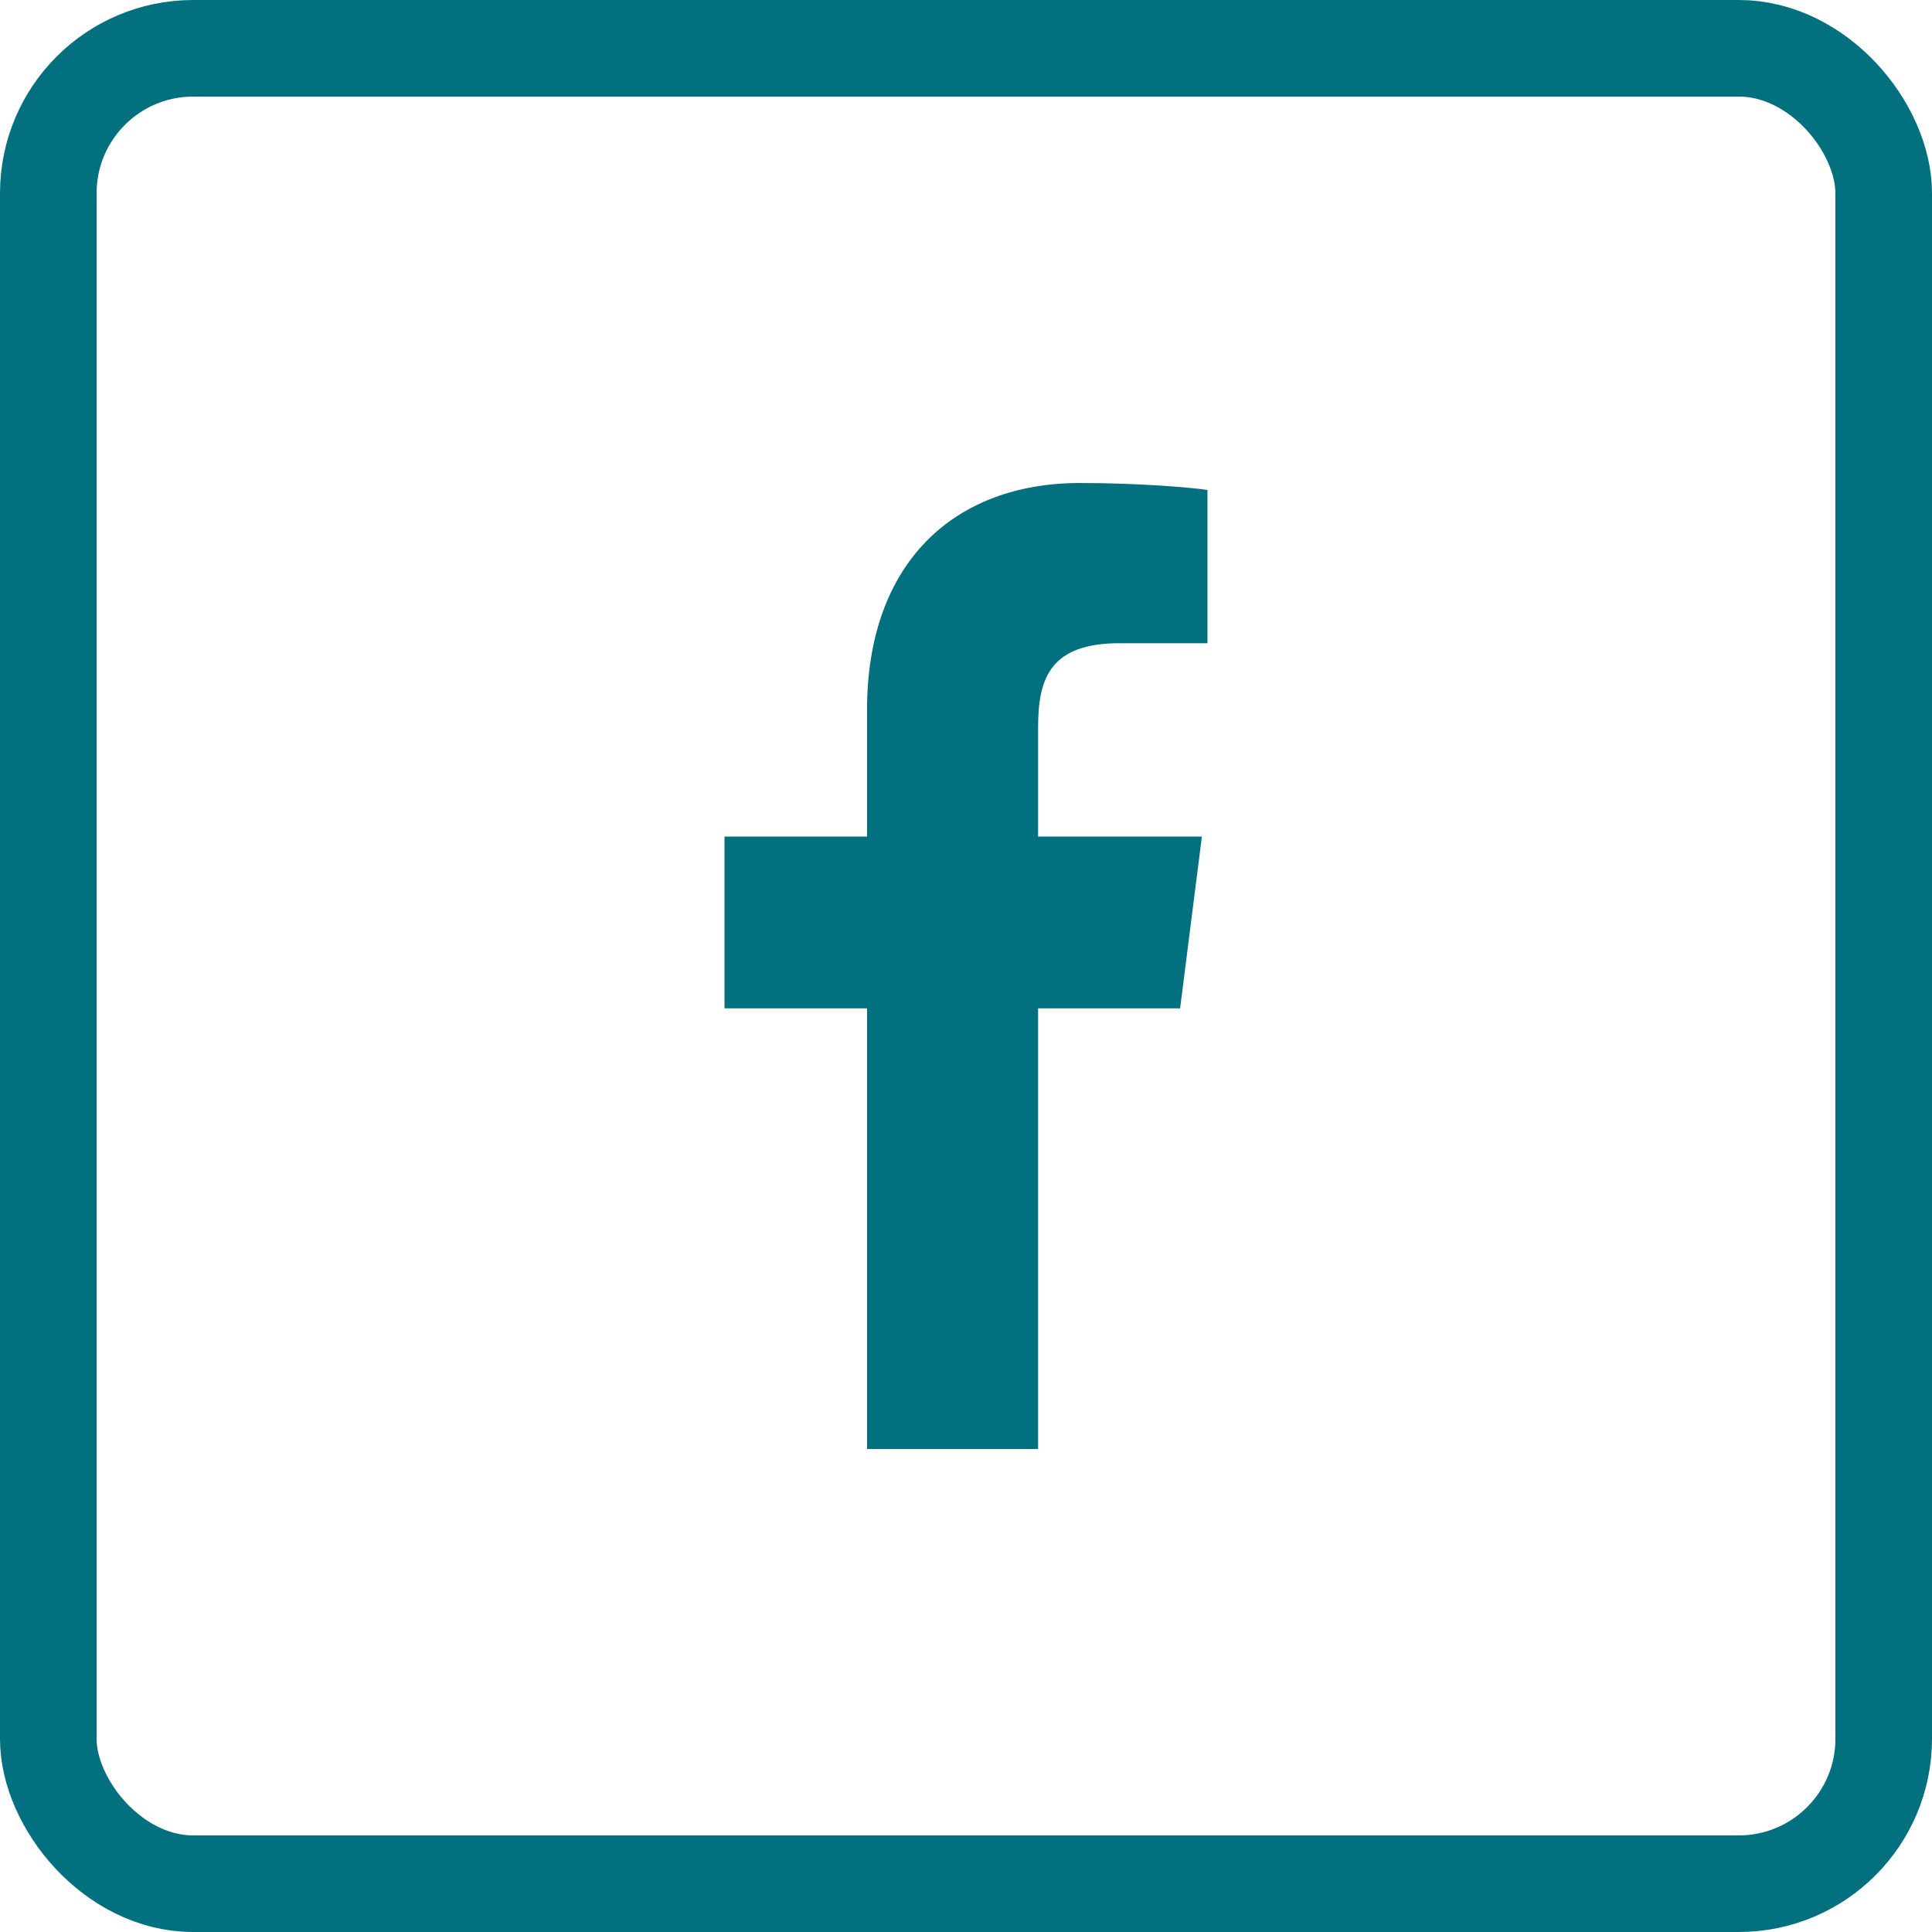
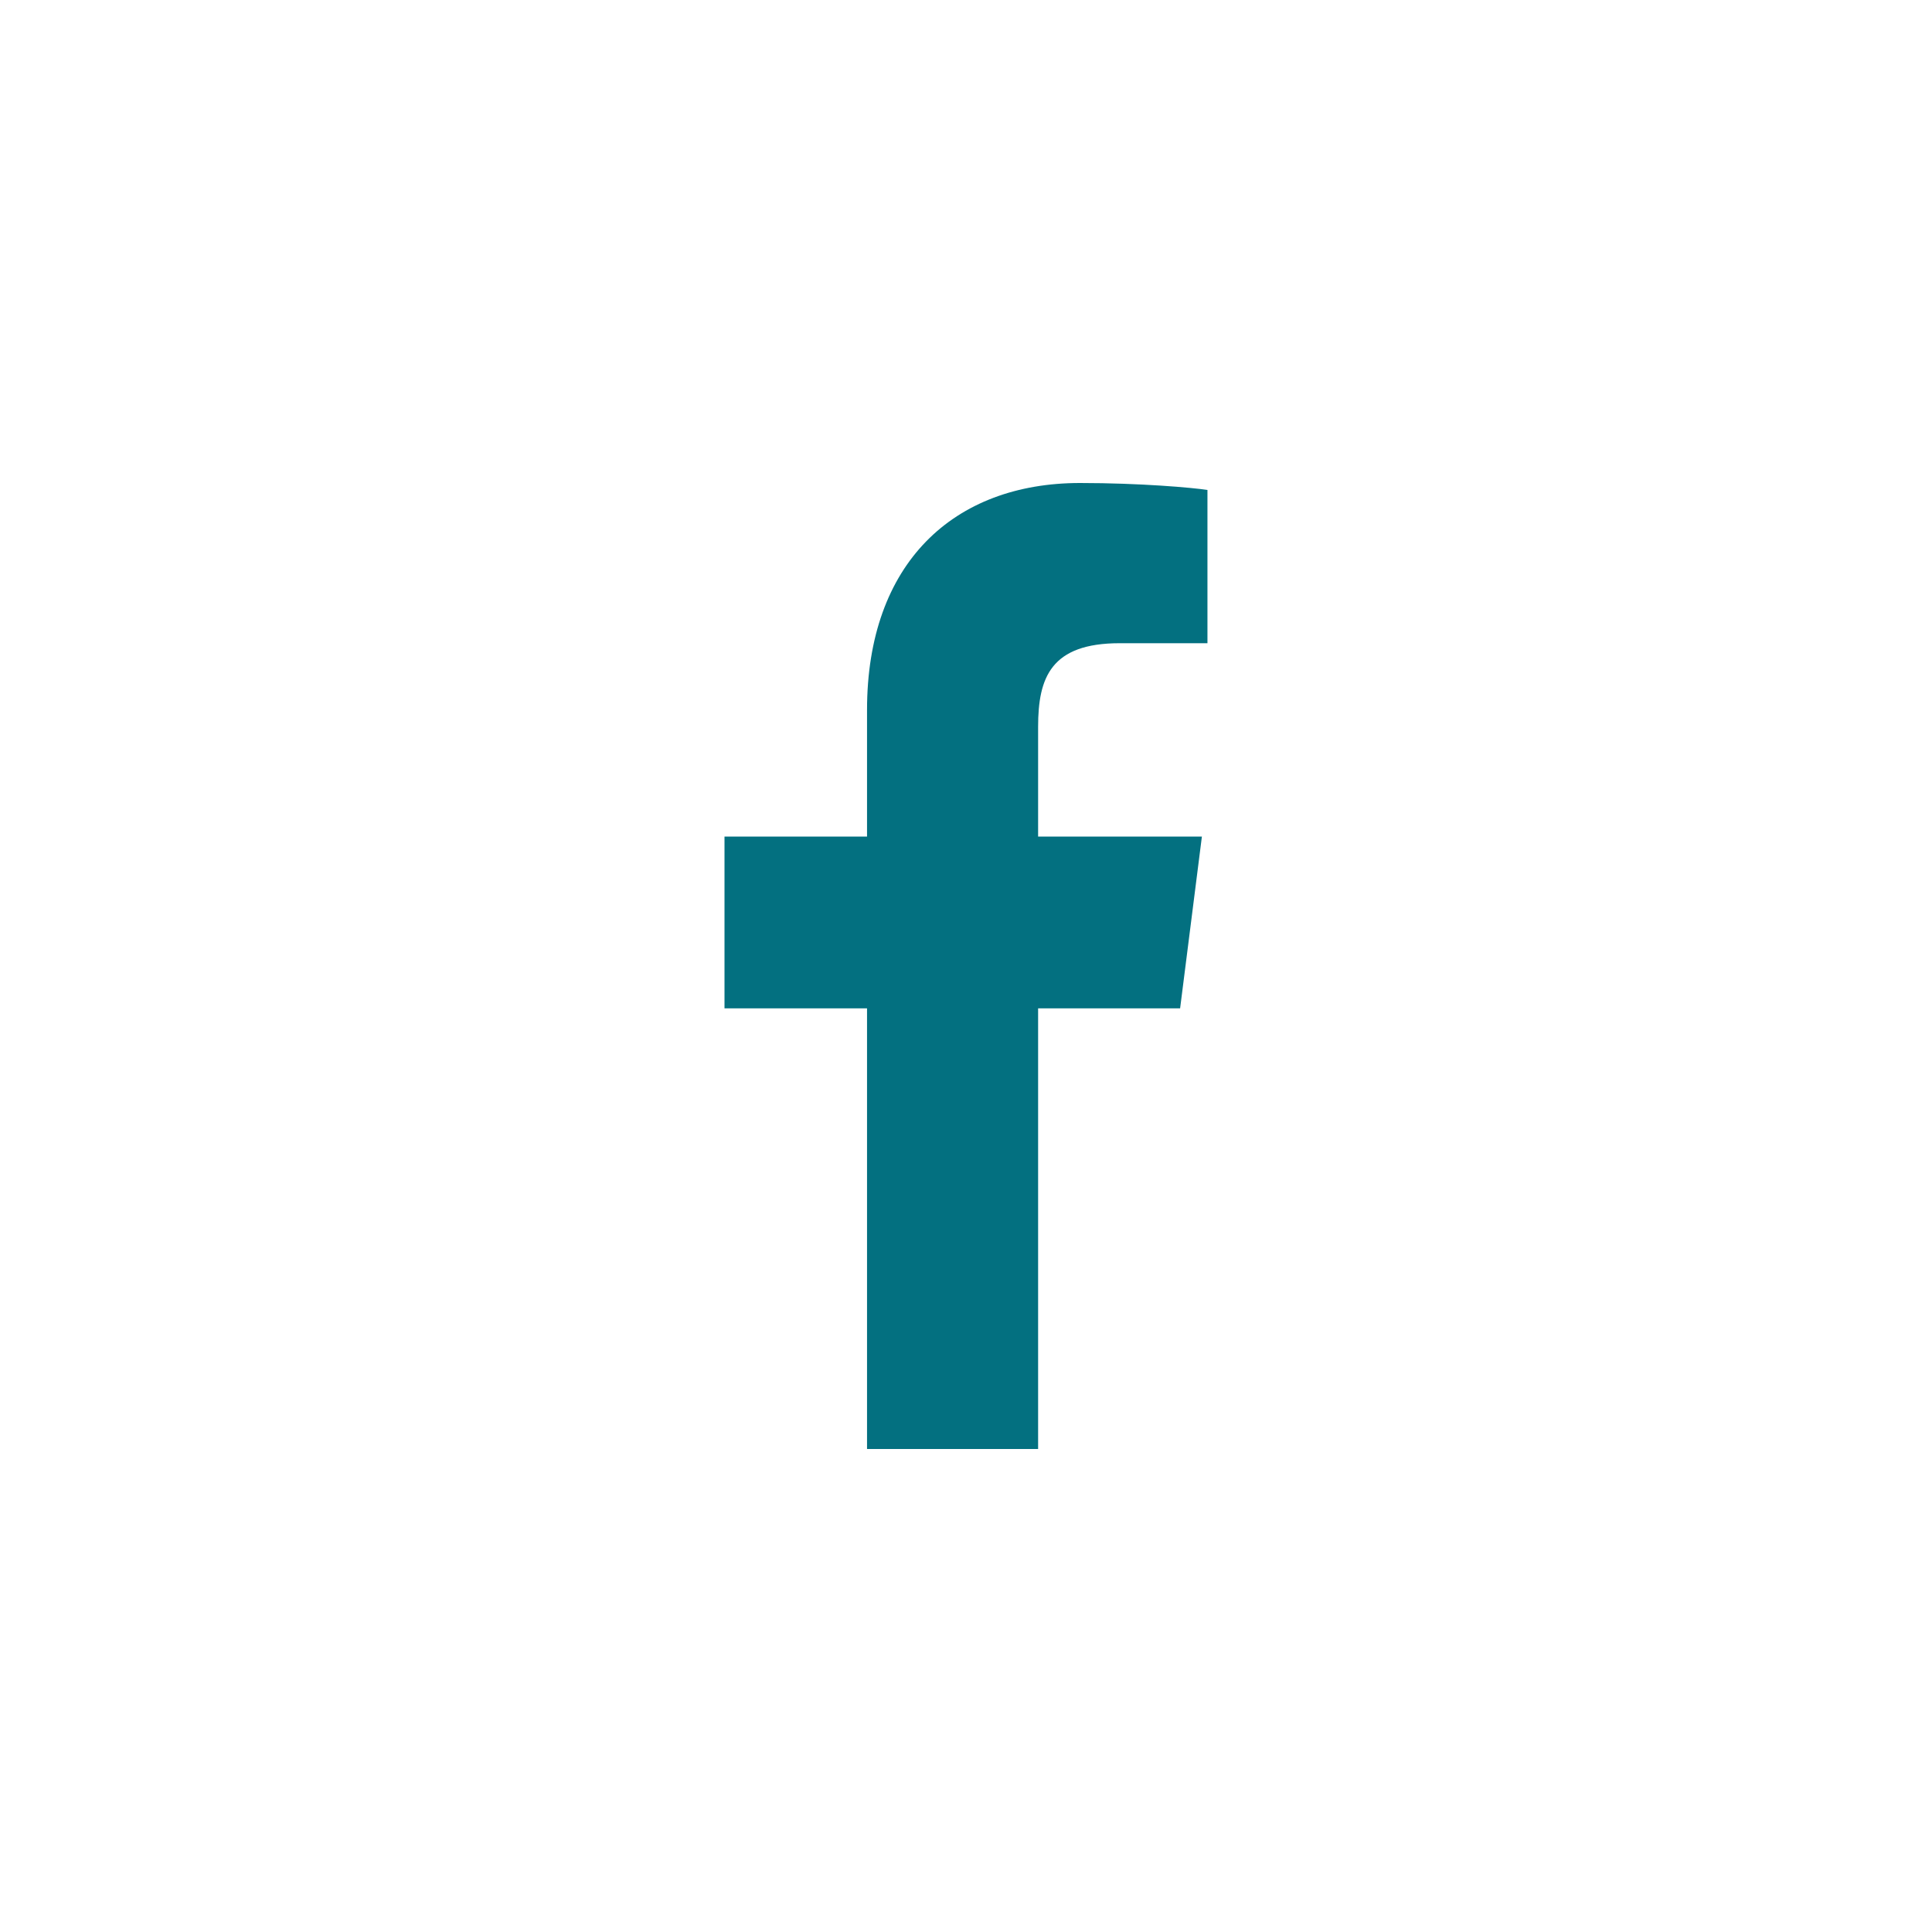
<svg xmlns="http://www.w3.org/2000/svg" width="40" height="40" viewBox="0 0 40 40" fill="none">
  <path fill-rule="evenodd" clip-rule="evenodd" d="M24.999 10.144V13.317H23.182C21.759 13.317 21.493 14.026 21.493 15.048V17.32H24.884L24.433 20.877H21.493V30H17.951V20.877H15V17.32H17.951V14.699C17.951 11.659 19.745 10 22.361 10C23.61 10 24.687 10.096 25 10.144H24.999Z" fill="#037080" />
-   <rect x="1" y="1" width="38" height="38" rx="3" stroke="#037080" stroke-width="2" />
</svg>